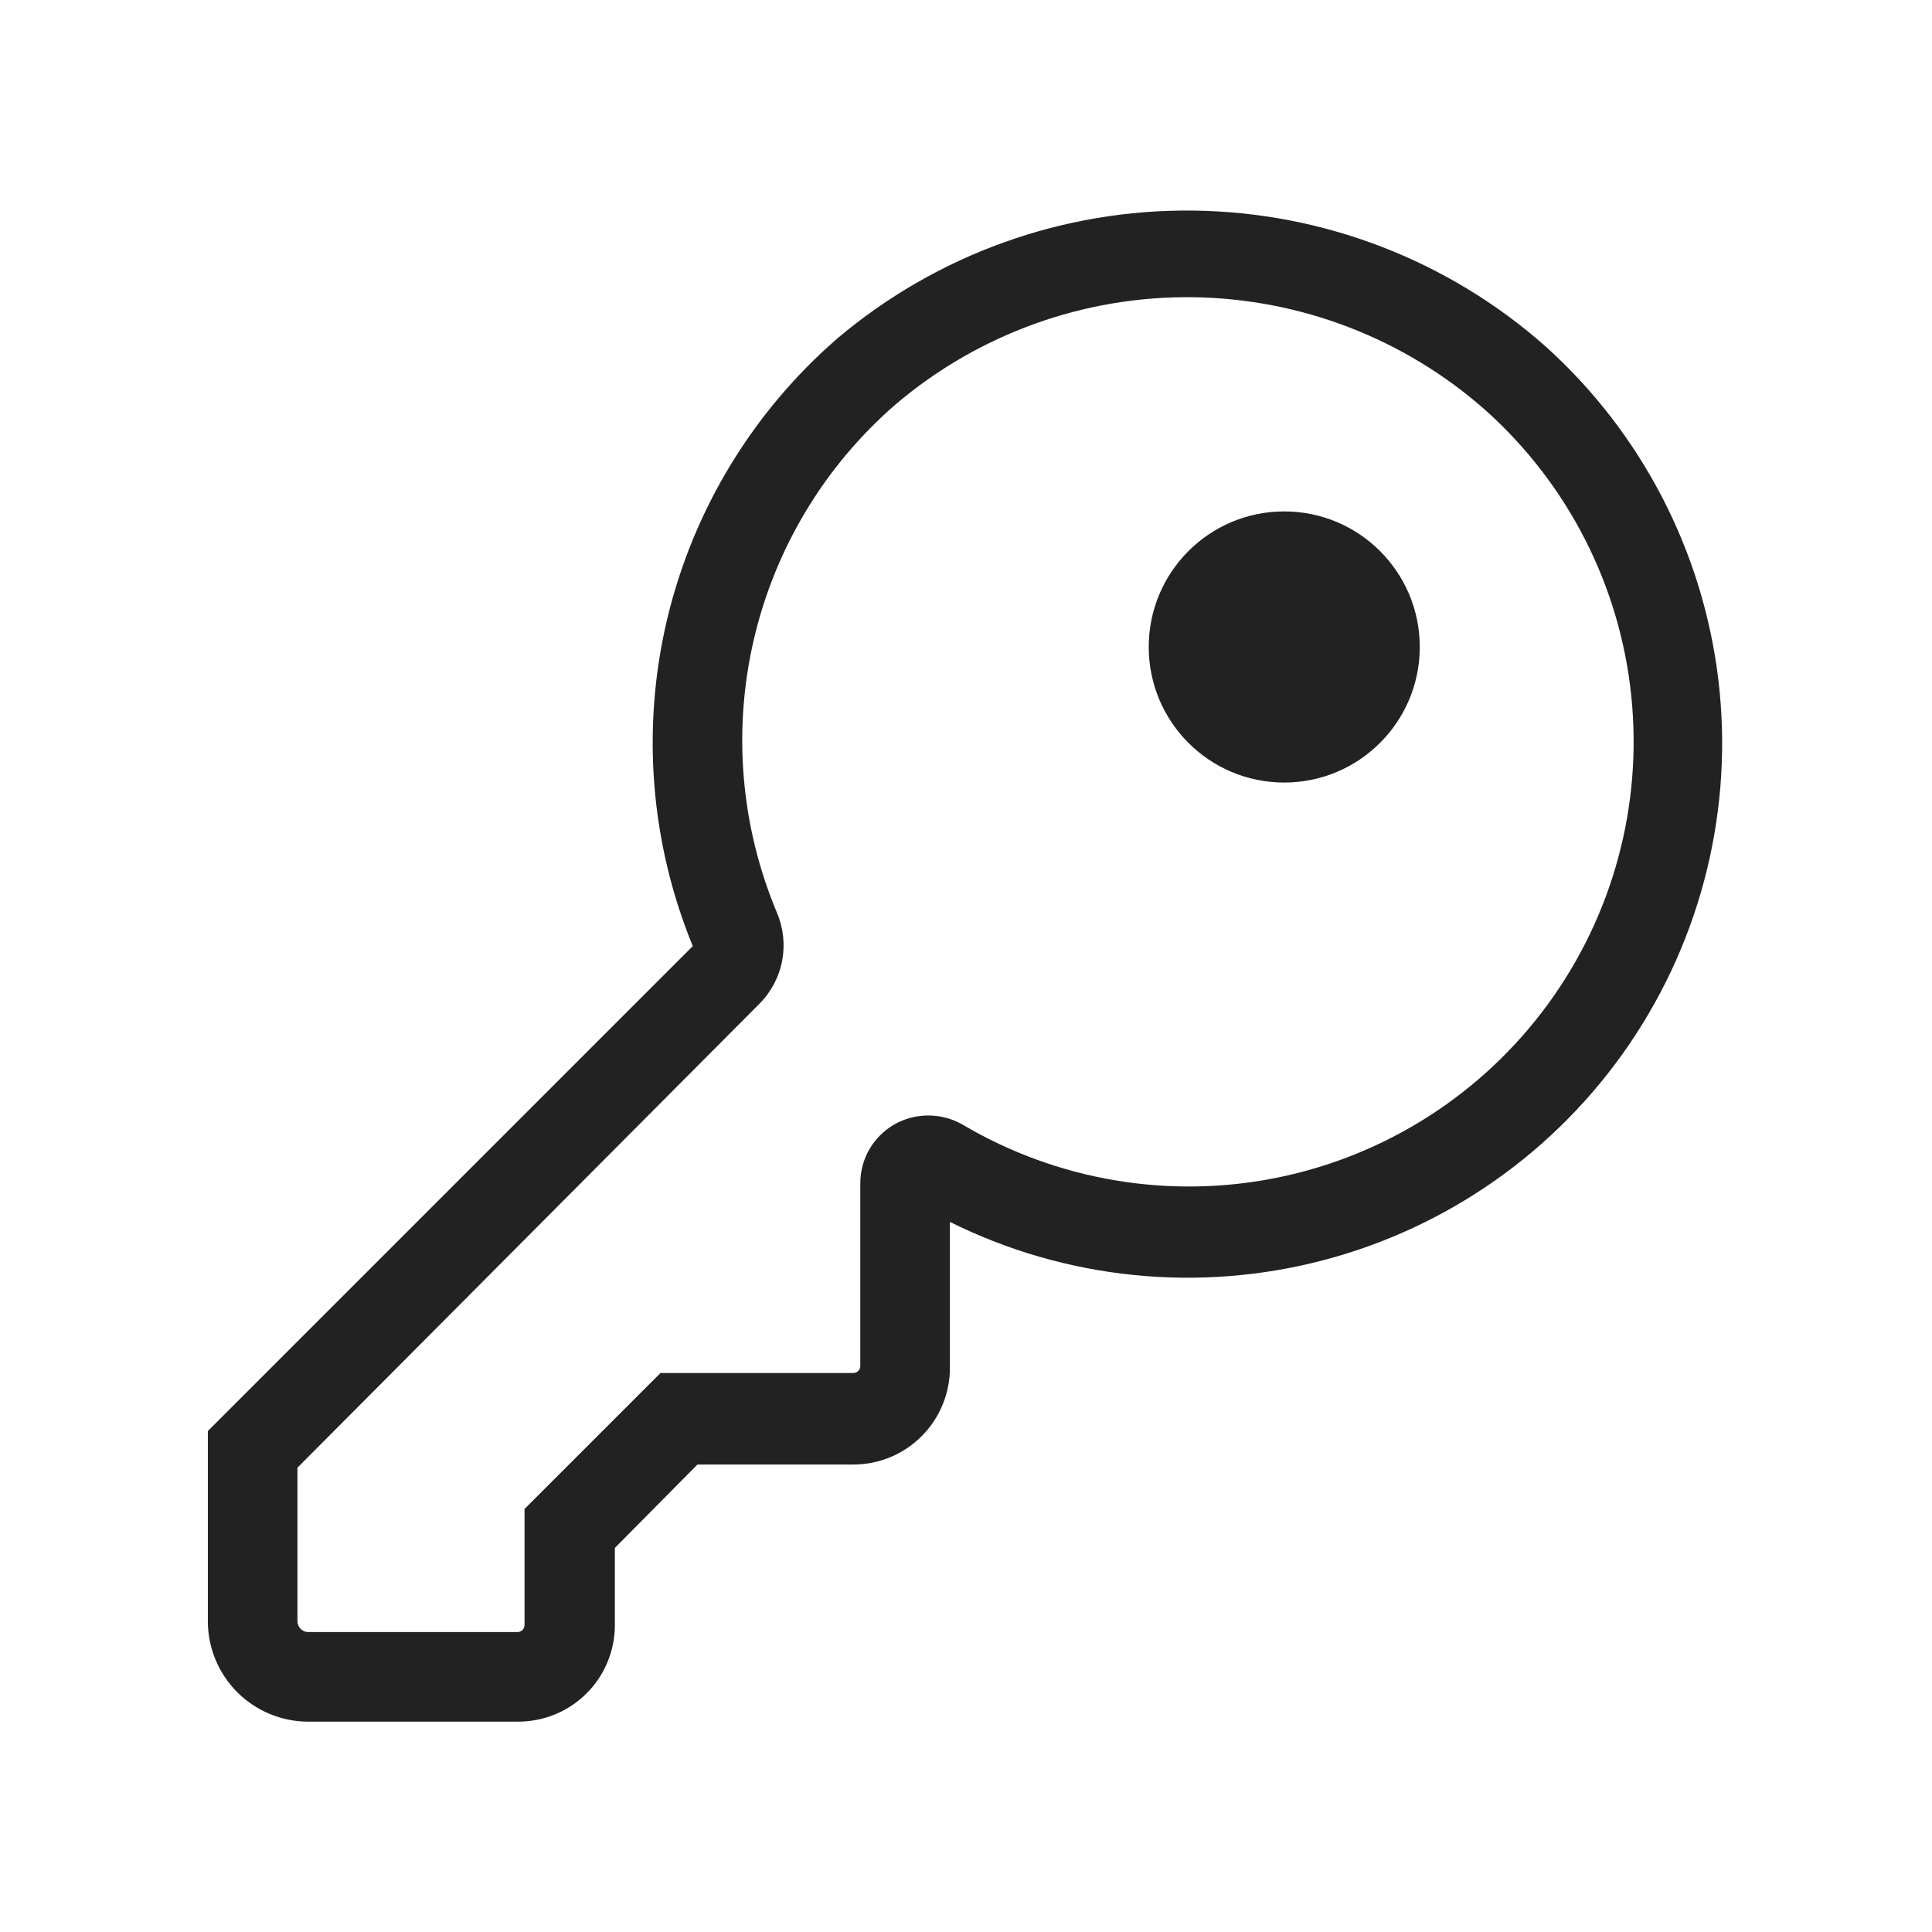
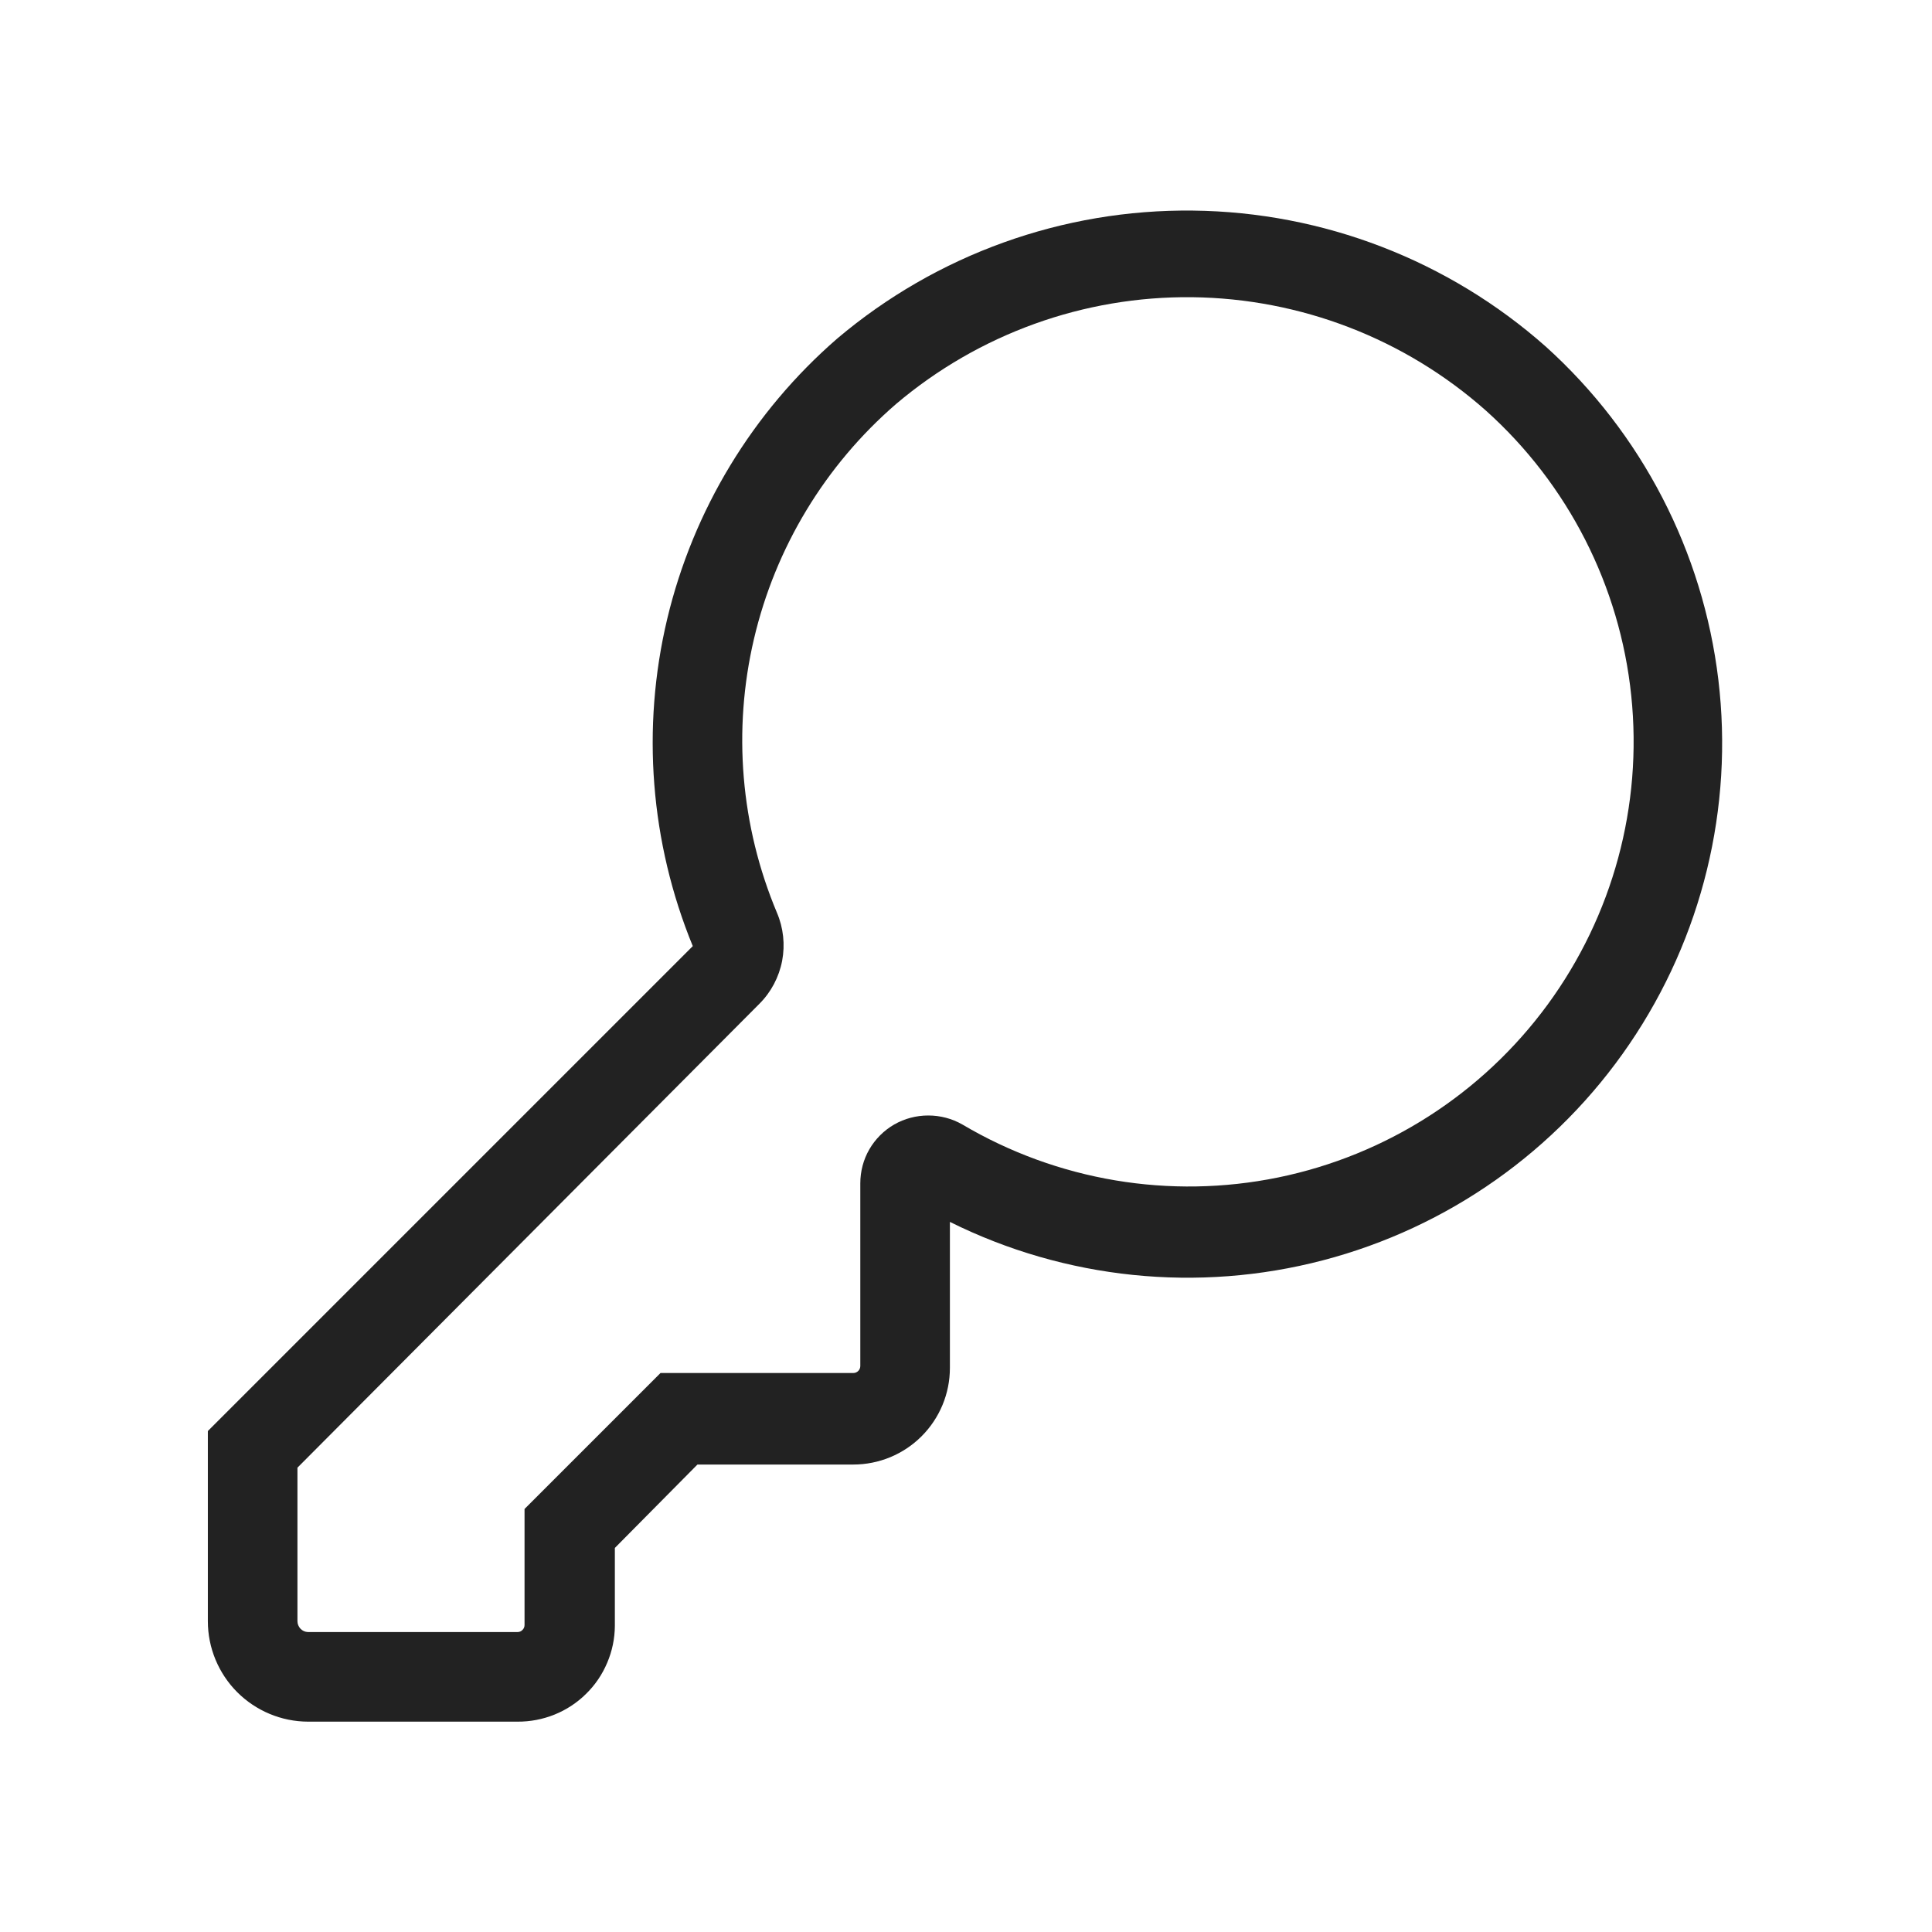
<svg xmlns="http://www.w3.org/2000/svg" width="24" height="24" viewBox="0 0 24 24" fill="none">
  <g clip-path="url(#clip0_3864_14802)">
    <path d="M6.429 21.387H3.826C3.495 21.386 3.179 21.253 2.946 21.02C2.713 20.786 2.582 20.469 2.582 20.139V17.777L8.606 11.753C8.078 10.465 7.966 9.044 8.288 7.69C8.611 6.336 9.35 5.117 10.401 4.205C11.636 3.161 13.205 2.597 14.821 2.616C16.437 2.634 17.993 3.234 19.203 4.306C20.394 5.381 21.155 6.851 21.346 8.444C21.537 10.036 21.144 11.644 20.241 12.97C19.339 14.296 17.986 15.25 16.434 15.656C14.883 16.062 13.236 15.893 11.8 15.179V16.993C11.8 17.312 11.673 17.617 11.448 17.842C11.223 18.067 10.918 18.193 10.6 18.193H8.664L7.638 19.229V20.197C7.637 20.354 7.605 20.51 7.543 20.655C7.482 20.8 7.393 20.932 7.28 21.042C7.168 21.153 7.035 21.24 6.889 21.299C6.743 21.358 6.586 21.388 6.429 21.387ZM3.695 18.232V20.139C3.695 20.174 3.709 20.207 3.733 20.233C3.757 20.258 3.79 20.273 3.826 20.274H6.429C6.452 20.274 6.474 20.265 6.49 20.248C6.507 20.232 6.516 20.21 6.516 20.187V18.745L8.205 17.056H10.6C10.623 17.056 10.645 17.047 10.661 17.031C10.678 17.014 10.687 16.992 10.687 16.969V14.7C10.687 14.552 10.725 14.406 10.799 14.278C10.873 14.15 10.98 14.043 11.108 13.969C11.237 13.895 11.383 13.857 11.531 13.857C11.68 13.857 11.826 13.895 11.955 13.969C13.135 14.667 14.533 14.902 15.877 14.627C17.22 14.352 18.413 13.587 19.224 12.481C20.035 11.375 20.406 10.007 20.264 8.642C20.123 7.278 19.479 6.016 18.458 5.1C17.451 4.207 16.156 3.708 14.81 3.692C13.465 3.677 12.159 4.148 11.132 5.018C10.25 5.78 9.632 6.802 9.366 7.937C9.1 9.072 9.2 10.262 9.651 11.337C9.732 11.526 9.754 11.735 9.716 11.936C9.677 12.138 9.579 12.324 9.434 12.469L3.695 18.232Z" fill="#222222" />
-     <path d="M15.953 9.721C16.883 9.721 17.637 8.967 17.637 8.037C17.637 7.107 16.883 6.353 15.953 6.353C15.023 6.353 14.27 7.107 14.27 8.037C14.27 8.967 15.023 9.721 15.953 9.721Z" fill="#222222" />
  </g>
  <defs>
    <clipPath id="clip0_3864_14802">
      <rect width="24" height="24" fill="white" />
    </clipPath>
  </defs>
</svg>